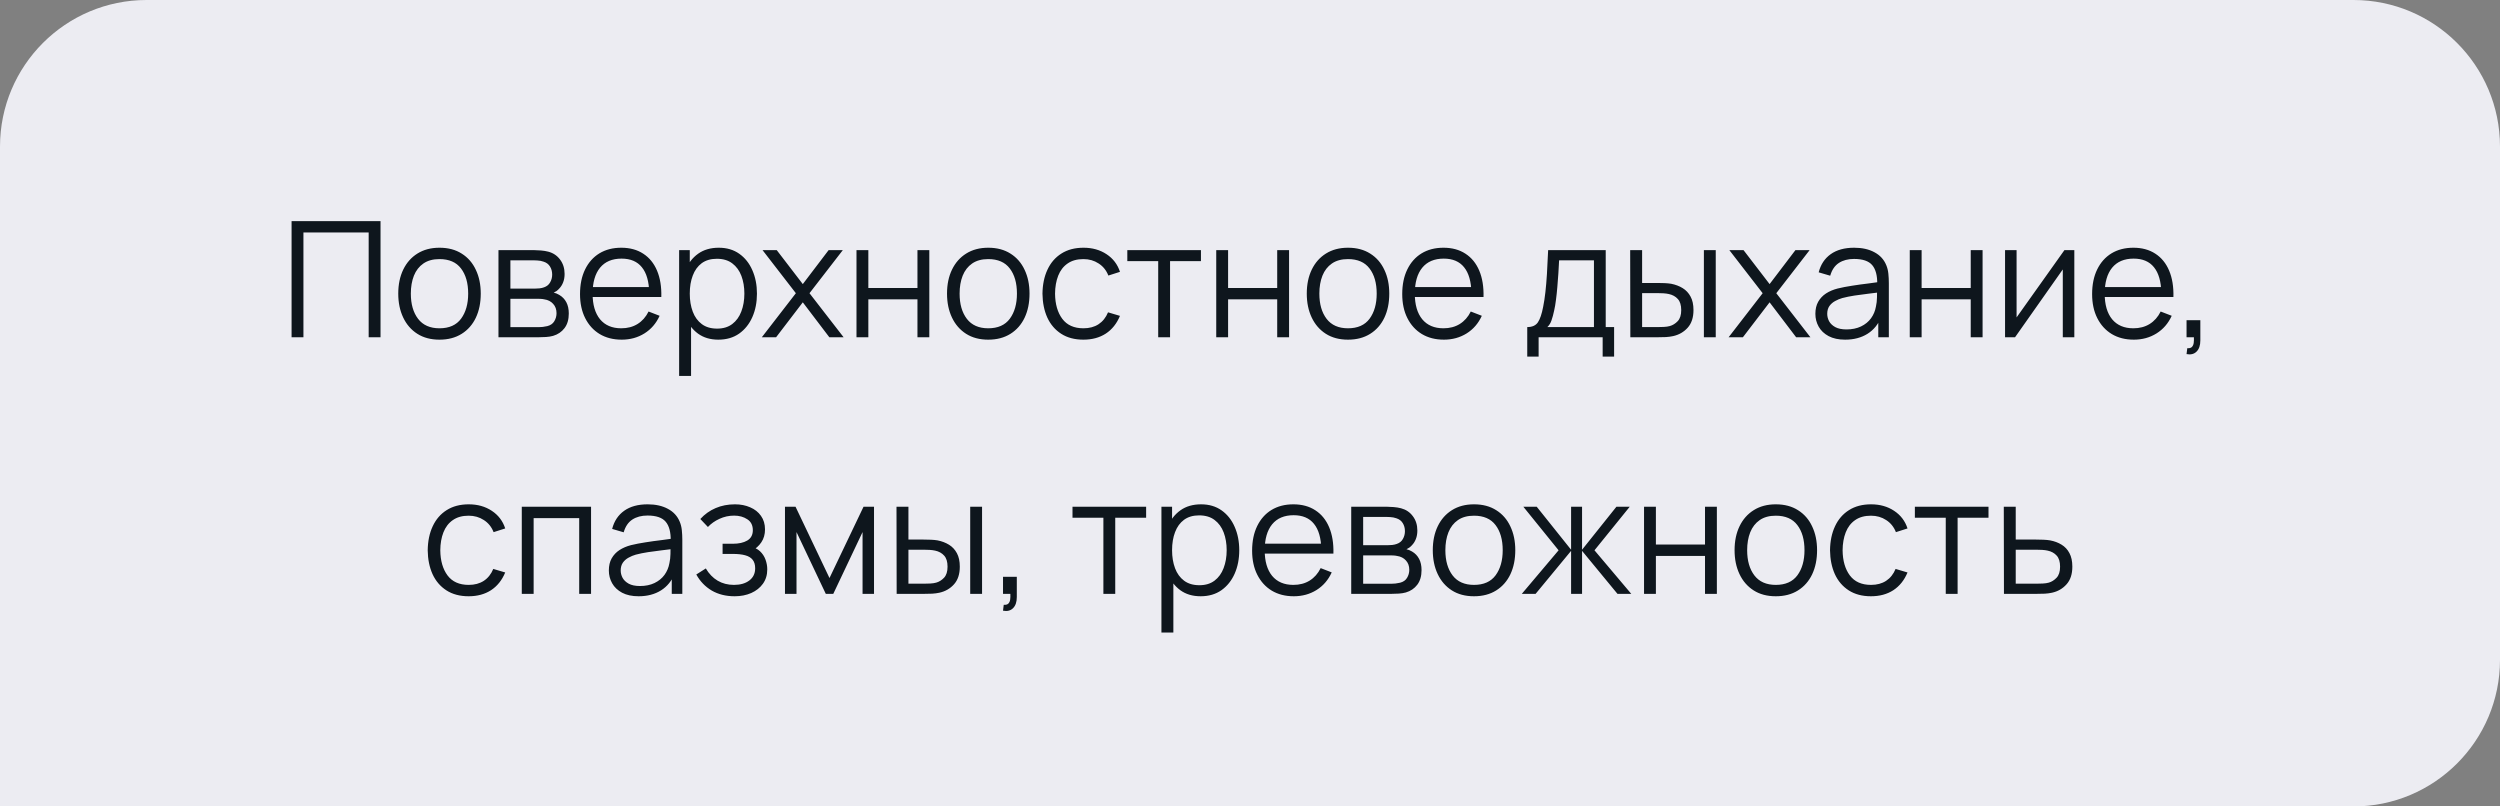
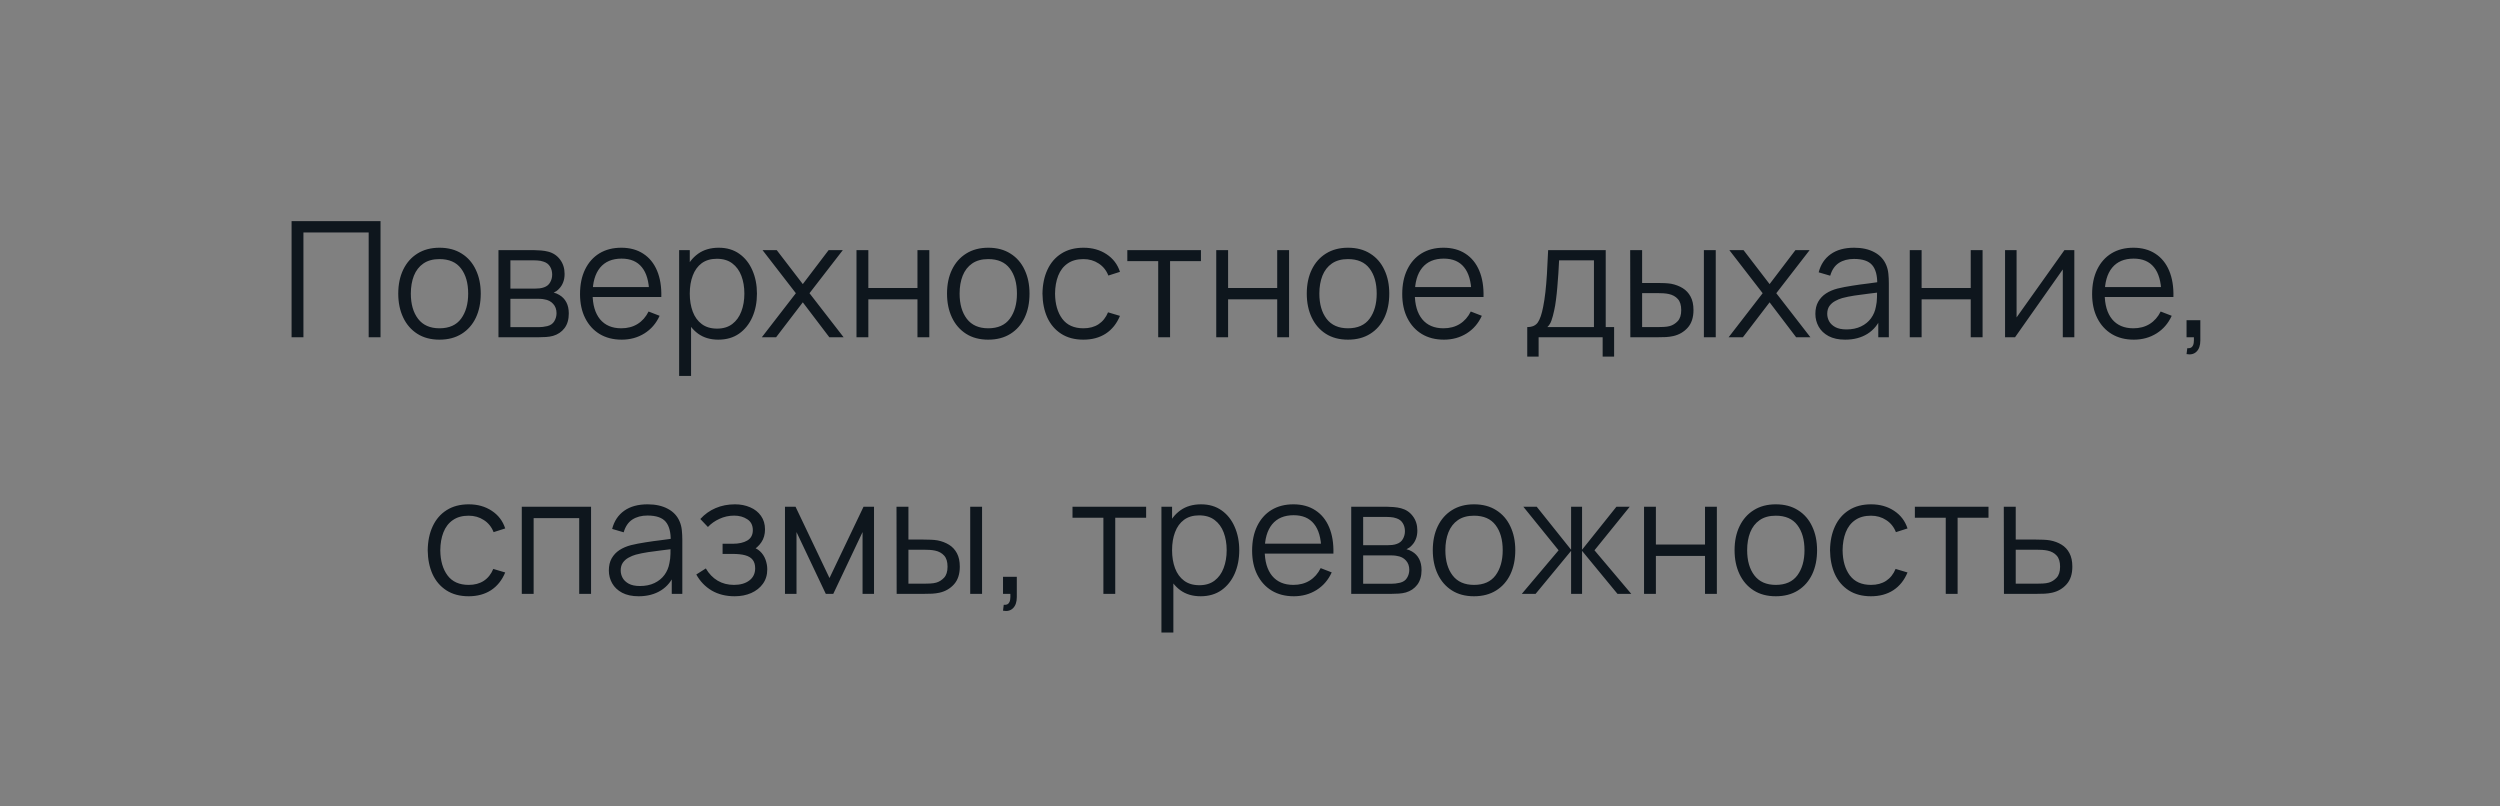
<svg xmlns="http://www.w3.org/2000/svg" width="341" height="110" viewBox="0 0 341 110" fill="none">
  <rect x="0" y="0" width="341" height="110" fill="#808080" stroke="none" />
-   <path d="M0 20C0 8.954 8.954 0 20 0H321C332.046 0 341 8.954 341 20V90C341 101.046 332.046 110 321 110H0V20Z" fill="#ECECF2" />
  <path d="M39.771 46V30.16H51.904V46H50.287V31.711H41.388V46H39.771ZM59.943 46.33C58.763 46.33 57.754 46.062 56.918 45.527C56.082 44.992 55.441 44.251 54.993 43.305C54.546 42.359 54.322 41.274 54.322 40.049C54.322 38.802 54.55 37.71 55.004 36.771C55.459 35.832 56.104 35.103 56.94 34.582C57.784 34.054 58.785 33.79 59.943 33.79C61.131 33.79 62.143 34.058 62.979 34.593C63.823 35.121 64.464 35.858 64.904 36.804C65.352 37.743 65.575 38.824 65.575 40.049C65.575 41.296 65.352 42.392 64.904 43.338C64.457 44.277 63.812 45.01 62.968 45.538C62.125 46.066 61.117 46.33 59.943 46.33ZM59.943 44.779C61.263 44.779 62.246 44.343 62.891 43.47C63.537 42.59 63.859 41.45 63.859 40.049C63.859 38.612 63.533 37.468 62.88 36.617C62.235 35.766 61.256 35.341 59.943 35.341C59.056 35.341 58.323 35.543 57.743 35.946C57.171 36.342 56.742 36.896 56.456 37.607C56.178 38.311 56.038 39.125 56.038 40.049C56.038 41.479 56.368 42.627 57.028 43.492C57.688 44.35 58.66 44.779 59.943 44.779ZM67.991 46V34.12H72.886C73.135 34.12 73.436 34.135 73.788 34.164C74.147 34.193 74.481 34.248 74.789 34.329C75.456 34.505 75.992 34.864 76.395 35.407C76.806 35.95 77.011 36.602 77.011 37.365C77.011 37.79 76.945 38.172 76.813 38.509C76.688 38.839 76.509 39.125 76.274 39.367C76.164 39.492 76.043 39.602 75.911 39.697C75.779 39.785 75.651 39.858 75.526 39.917C75.761 39.961 76.014 40.064 76.285 40.225C76.71 40.474 77.033 40.812 77.253 41.237C77.473 41.655 77.583 42.165 77.583 42.766C77.583 43.58 77.389 44.244 77 44.757C76.611 45.27 76.091 45.622 75.438 45.813C75.145 45.894 74.826 45.945 74.481 45.967C74.144 45.989 73.825 46 73.524 46H67.991ZM69.619 44.625H73.447C73.601 44.625 73.795 44.614 74.03 44.592C74.265 44.563 74.474 44.526 74.657 44.482C75.09 44.372 75.405 44.152 75.603 43.822C75.808 43.485 75.911 43.118 75.911 42.722C75.911 42.201 75.757 41.776 75.449 41.446C75.148 41.109 74.745 40.903 74.239 40.83C74.07 40.793 73.894 40.771 73.711 40.764C73.528 40.757 73.363 40.753 73.216 40.753H69.619V44.625ZM69.619 39.367H72.941C73.132 39.367 73.344 39.356 73.579 39.334C73.821 39.305 74.03 39.257 74.206 39.191C74.587 39.059 74.866 38.832 75.042 38.509C75.225 38.186 75.317 37.834 75.317 37.453C75.317 37.035 75.218 36.668 75.02 36.353C74.829 36.038 74.54 35.818 74.151 35.693C73.887 35.598 73.601 35.543 73.293 35.528C72.992 35.513 72.802 35.506 72.721 35.506H69.619V39.367ZM84.802 46.33C83.644 46.33 82.639 46.073 81.788 45.56C80.945 45.047 80.289 44.324 79.819 43.393C79.35 42.462 79.115 41.369 79.115 40.115C79.115 38.817 79.346 37.695 79.808 36.749C80.27 35.803 80.919 35.073 81.755 34.56C82.599 34.047 83.592 33.79 84.736 33.79C85.91 33.79 86.911 34.061 87.739 34.604C88.568 35.139 89.195 35.909 89.62 36.914C90.046 37.919 90.24 39.118 90.203 40.511H88.553V39.939C88.524 38.399 88.19 37.237 87.552 36.452C86.922 35.667 85.998 35.275 84.78 35.275C83.504 35.275 82.525 35.689 81.843 36.518C81.169 37.347 80.831 38.527 80.831 40.06C80.831 41.556 81.169 42.718 81.843 43.547C82.525 44.368 83.49 44.779 84.736 44.779C85.587 44.779 86.328 44.585 86.958 44.196C87.596 43.8 88.099 43.232 88.465 42.491L89.972 43.074C89.503 44.108 88.81 44.911 87.893 45.483C86.984 46.048 85.954 46.33 84.802 46.33ZM80.259 40.511V39.158H89.334V40.511H80.259ZM97.98 46.33C96.887 46.33 95.963 46.055 95.207 45.505C94.452 44.948 93.88 44.196 93.492 43.25C93.103 42.297 92.909 41.23 92.909 40.049C92.909 38.846 93.103 37.776 93.492 36.837C93.888 35.891 94.467 35.147 95.23 34.604C95.992 34.061 96.931 33.79 98.046 33.79C99.131 33.79 100.062 34.065 100.839 34.615C101.617 35.165 102.211 35.913 102.621 36.859C103.039 37.805 103.248 38.868 103.248 40.049C103.248 41.237 103.039 42.304 102.621 43.25C102.203 44.196 101.602 44.948 100.817 45.505C100.033 46.055 99.087 46.33 97.98 46.33ZM92.633 51.28V34.12H94.085V43.063H94.261V51.28H92.633ZM97.814 44.823C98.643 44.823 99.332 44.614 99.882 44.196C100.432 43.778 100.843 43.21 101.114 42.491C101.393 41.765 101.532 40.951 101.532 40.049C101.532 39.154 101.397 38.348 101.125 37.629C100.854 36.91 100.44 36.342 99.882 35.924C99.332 35.506 98.632 35.297 97.781 35.297C96.953 35.297 96.263 35.499 95.713 35.902C95.171 36.305 94.764 36.866 94.493 37.585C94.221 38.296 94.085 39.118 94.085 40.049C94.085 40.966 94.221 41.787 94.493 42.513C94.764 43.232 95.174 43.796 95.725 44.207C96.275 44.618 96.971 44.823 97.814 44.823ZM103.914 46L108.556 39.994L104.013 34.12H105.949L109.502 38.751L113.022 34.12H114.958L110.415 39.994L115.068 46H113.121L109.502 41.237L105.861 46H103.914ZM116.825 46V34.12H118.442V39.279H125.141V34.12H126.758V46H125.141V40.83H118.442V46H116.825ZM134.795 46.33C133.614 46.33 132.606 46.062 131.77 45.527C130.934 44.992 130.292 44.251 129.845 43.305C129.398 42.359 129.174 41.274 129.174 40.049C129.174 38.802 129.401 37.71 129.856 36.771C130.311 35.832 130.956 35.103 131.792 34.582C132.635 34.054 133.636 33.79 134.795 33.79C135.983 33.79 136.995 34.058 137.831 34.593C138.674 35.121 139.316 35.858 139.756 36.804C140.203 37.743 140.427 38.824 140.427 40.049C140.427 41.296 140.203 42.392 139.756 43.338C139.309 44.277 138.663 45.01 137.82 45.538C136.977 46.066 135.968 46.33 134.795 46.33ZM134.795 44.779C136.115 44.779 137.098 44.343 137.743 43.47C138.388 42.59 138.711 41.45 138.711 40.049C138.711 38.612 138.385 37.468 137.732 36.617C137.087 35.766 136.108 35.341 134.795 35.341C133.908 35.341 133.174 35.543 132.595 35.946C132.023 36.342 131.594 36.896 131.308 37.607C131.029 38.311 130.89 39.125 130.89 40.049C130.89 41.479 131.22 42.627 131.88 43.492C132.54 44.35 133.512 44.779 134.795 44.779ZM147.781 46.33C146.586 46.33 145.574 46.062 144.745 45.527C143.917 44.992 143.286 44.255 142.853 43.316C142.428 42.37 142.208 41.285 142.193 40.06C142.208 38.813 142.435 37.721 142.875 36.782C143.315 35.836 143.95 35.103 144.778 34.582C145.607 34.054 146.612 33.79 147.792 33.79C148.995 33.79 150.04 34.083 150.927 34.67C151.822 35.257 152.434 36.06 152.764 37.079L151.18 37.585C150.902 36.874 150.458 36.324 149.849 35.935C149.248 35.539 148.559 35.341 147.781 35.341C146.909 35.341 146.186 35.543 145.614 35.946C145.042 36.342 144.617 36.896 144.338 37.607C144.06 38.318 143.917 39.136 143.909 40.06C143.924 41.483 144.254 42.627 144.899 43.492C145.545 44.35 146.505 44.779 147.781 44.779C148.588 44.779 149.274 44.596 149.838 44.229C150.41 43.855 150.843 43.312 151.136 42.601L152.764 43.085C152.324 44.141 151.679 44.948 150.828 45.505C149.978 46.055 148.962 46.33 147.781 46.33ZM157.979 46V35.616H153.766V34.12H163.809V35.616H159.596V46H157.979ZM165.895 46V34.12H167.512V39.279H174.211V34.12H175.828V46H174.211V40.83H167.512V46H165.895ZM183.865 46.33C182.685 46.33 181.676 46.062 180.84 45.527C180.004 44.992 179.363 44.251 178.915 43.305C178.468 42.359 178.244 41.274 178.244 40.049C178.244 38.802 178.472 37.71 178.926 36.771C179.381 35.832 180.026 35.103 180.862 34.582C181.706 34.054 182.707 33.79 183.865 33.79C185.053 33.79 186.065 34.058 186.901 34.593C187.745 35.121 188.386 35.858 188.826 36.804C189.274 37.743 189.497 38.824 189.497 40.049C189.497 41.296 189.274 42.392 188.826 43.338C188.379 44.277 187.734 45.01 186.89 45.538C186.047 46.066 185.039 46.33 183.865 46.33ZM183.865 44.779C185.185 44.779 186.168 44.343 186.813 43.47C187.459 42.59 187.781 41.45 187.781 40.049C187.781 38.612 187.455 37.468 186.802 36.617C186.157 35.766 185.178 35.341 183.865 35.341C182.978 35.341 182.245 35.543 181.665 35.946C181.093 36.342 180.664 36.896 180.378 37.607C180.1 38.311 179.96 39.125 179.96 40.049C179.96 41.479 180.29 42.627 180.95 43.492C181.61 44.35 182.582 44.779 183.865 44.779ZM196.951 46.33C195.792 46.33 194.787 46.073 193.937 45.56C193.093 45.047 192.437 44.324 191.968 43.393C191.498 42.462 191.264 41.369 191.264 40.115C191.264 38.817 191.495 37.695 191.957 36.749C192.419 35.803 193.068 35.073 193.904 34.56C194.747 34.047 195.741 33.79 196.885 33.79C198.058 33.79 199.059 34.061 199.888 34.604C200.716 35.139 201.343 35.909 201.769 36.914C202.194 37.919 202.388 39.118 202.352 40.511H200.702V39.939C200.672 38.399 200.339 37.237 199.701 36.452C199.07 35.667 198.146 35.275 196.929 35.275C195.653 35.275 194.674 35.689 193.992 36.518C193.317 37.347 192.98 38.527 192.98 40.06C192.98 41.556 193.317 42.718 193.992 43.547C194.674 44.368 195.638 44.779 196.885 44.779C197.735 44.779 198.476 44.585 199.107 44.196C199.745 43.8 200.247 43.232 200.614 42.491L202.121 43.074C201.651 44.108 200.958 44.911 200.042 45.483C199.132 46.048 198.102 46.33 196.951 46.33ZM192.408 40.511V39.158H201.483V40.511H192.408ZM208.317 48.64V44.614C208.992 44.614 209.476 44.398 209.769 43.965C210.063 43.525 210.301 42.825 210.484 41.864C210.609 41.241 210.712 40.57 210.792 39.851C210.873 39.132 210.943 38.311 211.001 37.387C211.06 36.456 211.115 35.367 211.166 34.12H219.02V44.614H220.164V48.64H218.602V46H209.868V48.64H208.317ZM211.056 44.614H217.414V35.506H212.662C212.64 36.063 212.607 36.654 212.563 37.277C212.527 37.9 212.479 38.524 212.42 39.147C212.369 39.77 212.307 40.357 212.233 40.907C212.167 41.45 212.087 41.926 211.991 42.337C211.881 42.865 211.76 43.316 211.628 43.69C211.504 44.064 211.313 44.372 211.056 44.614ZM222.378 46L222.356 34.12H223.984V38.597H226.052C226.397 38.597 226.734 38.604 227.064 38.619C227.394 38.634 227.691 38.663 227.955 38.707C228.542 38.824 229.062 39.022 229.517 39.301C229.972 39.58 230.331 39.965 230.595 40.456C230.859 40.94 230.991 41.552 230.991 42.293C230.991 43.312 230.727 44.115 230.199 44.702C229.671 45.289 229.007 45.67 228.208 45.846C227.907 45.912 227.581 45.956 227.229 45.978C226.877 45.993 226.532 46 226.195 46H222.378ZM223.984 44.614H226.129C226.371 44.614 226.646 44.607 226.954 44.592C227.262 44.577 227.533 44.537 227.768 44.471C228.164 44.361 228.52 44.141 228.835 43.811C229.158 43.474 229.319 42.968 229.319 42.293C229.319 41.626 229.165 41.123 228.857 40.786C228.549 40.441 228.138 40.214 227.625 40.104C227.39 40.053 227.141 40.02 226.877 40.005C226.62 39.99 226.371 39.983 226.129 39.983H223.984V44.614ZM232.41 46V34.12H234.027V46H232.41ZM235.785 46L240.427 39.994L235.884 34.12H237.82L241.373 38.751L244.893 34.12H246.829L242.286 39.994L246.939 46H244.992L241.373 41.237L237.732 46H235.785ZM251.676 46.33C250.782 46.33 250.03 46.169 249.421 45.846C248.82 45.523 248.369 45.094 248.068 44.559C247.768 44.024 247.617 43.441 247.617 42.81C247.617 42.165 247.746 41.615 248.002 41.16C248.266 40.698 248.622 40.32 249.069 40.027C249.524 39.734 250.048 39.51 250.642 39.356C251.244 39.209 251.907 39.081 252.633 38.971C253.367 38.854 254.082 38.755 254.778 38.674C255.482 38.586 256.098 38.502 256.626 38.421L256.054 38.773C256.076 37.6 255.849 36.731 255.372 36.166C254.896 35.601 254.067 35.319 252.886 35.319C252.072 35.319 251.383 35.502 250.818 35.869C250.261 36.236 249.869 36.815 249.641 37.607L248.068 37.145C248.34 36.082 248.886 35.257 249.707 34.67C250.529 34.083 251.596 33.79 252.908 33.79C253.994 33.79 254.914 33.995 255.669 34.406C256.432 34.809 256.971 35.396 257.286 36.166C257.433 36.511 257.528 36.896 257.572 37.321C257.616 37.746 257.638 38.179 257.638 38.619V46H256.197V43.019L256.615 43.195C256.212 44.214 255.585 44.992 254.734 45.527C253.884 46.062 252.864 46.33 251.676 46.33ZM251.863 44.933C252.619 44.933 253.279 44.797 253.843 44.526C254.408 44.255 254.863 43.884 255.207 43.415C255.552 42.938 255.776 42.403 255.878 41.809C255.966 41.428 256.014 41.01 256.021 40.555C256.029 40.093 256.032 39.748 256.032 39.521L256.648 39.84C256.098 39.913 255.501 39.987 254.855 40.06C254.217 40.133 253.587 40.218 252.963 40.313C252.347 40.408 251.79 40.522 251.291 40.654C250.954 40.749 250.628 40.885 250.312 41.061C249.997 41.23 249.737 41.457 249.531 41.743C249.333 42.029 249.234 42.385 249.234 42.81C249.234 43.155 249.319 43.488 249.487 43.811C249.663 44.134 249.942 44.401 250.323 44.614C250.712 44.827 251.225 44.933 251.863 44.933ZM260.491 46V34.12H262.108V39.279H268.807V34.12H270.424V46H268.807V40.83H262.108V46H260.491ZM282.938 34.12V46H281.365V36.749L274.853 46H273.489V34.12H275.062V43.294L281.585 34.12H282.938ZM291.052 46.33C289.894 46.33 288.889 46.073 288.038 45.56C287.195 45.047 286.539 44.324 286.069 43.393C285.6 42.462 285.365 41.369 285.365 40.115C285.365 38.817 285.596 37.695 286.058 36.749C286.52 35.803 287.169 35.073 288.005 34.56C288.849 34.047 289.842 33.79 290.986 33.79C292.16 33.79 293.161 34.061 293.989 34.604C294.818 35.139 295.445 35.909 295.87 36.914C296.296 37.919 296.49 39.118 296.453 40.511H294.803V39.939C294.774 38.399 294.44 37.237 293.802 36.452C293.172 35.667 292.248 35.275 291.03 35.275C289.754 35.275 288.775 35.689 288.093 36.518C287.419 37.347 287.081 38.527 287.081 40.06C287.081 41.556 287.419 42.718 288.093 43.547C288.775 44.368 289.74 44.779 290.986 44.779C291.837 44.779 292.578 44.585 293.208 44.196C293.846 43.8 294.349 43.232 294.715 42.491L296.222 43.074C295.753 44.108 295.06 44.911 294.143 45.483C293.234 46.048 292.204 46.33 291.052 46.33ZM286.509 40.511V39.158H295.584V40.511H286.509ZM298.245 48.299L298.344 47.496C298.637 47.518 298.85 47.459 298.982 47.32C299.114 47.181 299.194 46.994 299.224 46.759C299.253 46.524 299.26 46.271 299.246 46H298.245V43.679H300.126V46.44C300.126 47.115 299.953 47.621 299.609 47.958C299.271 48.295 298.817 48.409 298.245 48.299ZM63.928 81.33C62.733 81.33 61.721 81.062 60.892 80.527C60.063 79.992 59.433 79.255 59 78.316C58.575 77.37 58.355 76.285 58.34 75.06C58.355 73.813 58.582 72.721 59.022 71.782C59.462 70.836 60.096 70.103 60.925 69.582C61.754 69.054 62.758 68.79 63.939 68.79C65.142 68.79 66.187 69.083 67.074 69.67C67.969 70.257 68.581 71.06 68.911 72.079L67.327 72.585C67.048 71.874 66.605 71.324 65.996 70.935C65.395 70.539 64.705 70.341 63.928 70.341C63.055 70.341 62.333 70.543 61.761 70.946C61.189 71.342 60.764 71.896 60.485 72.607C60.206 73.318 60.063 74.136 60.056 75.06C60.071 76.483 60.401 77.627 61.046 78.492C61.691 79.35 62.652 79.779 63.928 79.779C64.735 79.779 65.42 79.596 65.985 79.229C66.557 78.855 66.99 78.312 67.283 77.601L68.911 78.085C68.471 79.141 67.826 79.948 66.975 80.505C66.124 81.055 65.109 81.33 63.928 81.33ZM71.171 81V69.12H80.62V81H79.003V70.671H72.788V81H71.171ZM87.106 81.33C86.211 81.33 85.46 81.169 84.851 80.846C84.25 80.523 83.799 80.094 83.498 79.559C83.197 79.024 83.047 78.441 83.047 77.81C83.047 77.165 83.175 76.615 83.432 76.16C83.696 75.698 84.052 75.32 84.499 75.027C84.954 74.734 85.478 74.51 86.072 74.356C86.673 74.209 87.337 74.081 88.063 73.971C88.796 73.854 89.511 73.755 90.208 73.674C90.912 73.586 91.528 73.502 92.056 73.421L91.484 73.773C91.506 72.6 91.279 71.731 90.802 71.166C90.325 70.601 89.497 70.319 88.316 70.319C87.502 70.319 86.813 70.502 86.248 70.869C85.691 71.236 85.298 71.815 85.071 72.607L83.498 72.145C83.769 71.082 84.316 70.257 85.137 69.67C85.958 69.083 87.025 68.79 88.338 68.79C89.423 68.79 90.344 68.995 91.099 69.406C91.862 69.809 92.401 70.396 92.716 71.166C92.863 71.511 92.958 71.896 93.002 72.321C93.046 72.746 93.068 73.179 93.068 73.619V81H91.627V78.019L92.045 78.195C91.642 79.214 91.015 79.992 90.164 80.527C89.313 81.062 88.294 81.33 87.106 81.33ZM87.293 79.933C88.048 79.933 88.708 79.797 89.273 79.526C89.838 79.255 90.292 78.884 90.637 78.415C90.982 77.938 91.205 77.403 91.308 76.809C91.396 76.428 91.444 76.01 91.451 75.555C91.458 75.093 91.462 74.748 91.462 74.521L92.078 74.84C91.528 74.913 90.93 74.987 90.285 75.06C89.647 75.133 89.016 75.218 88.393 75.313C87.777 75.408 87.22 75.522 86.721 75.654C86.384 75.749 86.057 75.885 85.742 76.061C85.427 76.23 85.166 76.457 84.961 76.743C84.763 77.029 84.664 77.385 84.664 77.81C84.664 78.155 84.748 78.488 84.917 78.811C85.093 79.134 85.372 79.401 85.753 79.614C86.142 79.827 86.655 79.933 87.293 79.933ZM100.211 81.33C99.015 81.33 97.97 81.07 97.076 80.549C96.188 80.021 95.488 79.291 94.975 78.36L96.273 77.535C96.705 78.268 97.244 78.826 97.89 79.207C98.535 79.588 99.276 79.779 100.112 79.779C100.984 79.779 101.685 79.577 102.213 79.174C102.741 78.771 103.005 78.217 103.005 77.513C103.005 77.029 102.891 76.644 102.664 76.358C102.444 76.072 102.106 75.867 101.652 75.742C101.204 75.617 100.643 75.555 99.969 75.555H98.561V74.169H99.947C100.768 74.169 101.428 74.022 101.927 73.729C102.433 73.428 102.686 72.959 102.686 72.321C102.686 71.646 102.433 71.148 101.927 70.825C101.428 70.495 100.83 70.33 100.134 70.33C99.43 70.33 98.762 70.477 98.132 70.77C97.508 71.056 96.984 71.426 96.559 71.881L95.525 70.792C96.119 70.139 96.812 69.644 97.604 69.307C98.403 68.962 99.287 68.79 100.255 68.79C101.017 68.79 101.707 68.926 102.323 69.197C102.946 69.461 103.437 69.85 103.797 70.363C104.163 70.876 104.347 71.492 104.347 72.211C104.347 72.886 104.182 73.469 103.852 73.96C103.529 74.451 103.071 74.858 102.477 75.181L102.389 74.576C102.902 74.671 103.327 74.877 103.665 75.192C104.002 75.507 104.251 75.885 104.413 76.325C104.574 76.765 104.655 77.212 104.655 77.667C104.655 78.422 104.457 79.075 104.061 79.625C103.672 80.168 103.14 80.589 102.466 80.89C101.798 81.183 101.047 81.33 100.211 81.33ZM107.071 81V69.12H108.512L113.143 78.844L117.785 69.12H119.215V81H117.653V72.574L113.66 81H112.637L108.644 72.574V81H107.071ZM122.304 81L122.282 69.12H123.91V73.597H125.978C126.323 73.597 126.66 73.604 126.99 73.619C127.32 73.634 127.617 73.663 127.881 73.707C128.468 73.824 128.988 74.022 129.443 74.301C129.898 74.58 130.257 74.965 130.521 75.456C130.785 75.94 130.917 76.552 130.917 77.293C130.917 78.312 130.653 79.115 130.125 79.702C129.597 80.289 128.933 80.67 128.134 80.846C127.833 80.912 127.507 80.956 127.155 80.978C126.803 80.993 126.458 81 126.121 81H122.304ZM123.91 79.614H126.055C126.297 79.614 126.572 79.607 126.88 79.592C127.188 79.577 127.459 79.537 127.694 79.471C128.09 79.361 128.446 79.141 128.761 78.811C129.084 78.474 129.245 77.968 129.245 77.293C129.245 76.626 129.091 76.123 128.783 75.786C128.475 75.441 128.064 75.214 127.551 75.104C127.316 75.053 127.067 75.02 126.803 75.005C126.546 74.99 126.297 74.983 126.055 74.983H123.91V79.614ZM132.336 81V69.12H133.953V81H132.336ZM136.811 83.299L136.91 82.496C137.204 82.518 137.416 82.459 137.548 82.32C137.68 82.181 137.761 81.994 137.79 81.759C137.82 81.524 137.827 81.271 137.812 81H136.811V78.679H138.692V81.44C138.692 82.115 138.52 82.621 138.175 82.958C137.838 83.295 137.383 83.409 136.811 83.299ZM150.502 81V70.616H146.289V69.12H156.332V70.616H152.119V81H150.502ZM163.765 81.33C162.672 81.33 161.748 81.055 160.993 80.505C160.237 79.948 159.665 79.196 159.277 78.25C158.888 77.297 158.694 76.23 158.694 75.049C158.694 73.846 158.888 72.776 159.277 71.837C159.673 70.891 160.252 70.147 161.015 69.604C161.777 69.061 162.716 68.79 163.831 68.79C164.916 68.79 165.847 69.065 166.625 69.615C167.402 70.165 167.996 70.913 168.407 71.859C168.825 72.805 169.034 73.868 169.034 75.049C169.034 76.237 168.825 77.304 168.407 78.25C167.989 79.196 167.387 79.948 166.603 80.505C165.818 81.055 164.872 81.33 163.765 81.33ZM158.419 86.28V69.12H159.871V78.063H160.047V86.28H158.419ZM163.6 79.823C164.428 79.823 165.118 79.614 165.668 79.196C166.218 78.778 166.628 78.21 166.9 77.491C167.178 76.765 167.318 75.951 167.318 75.049C167.318 74.154 167.182 73.348 166.911 72.629C166.639 71.91 166.225 71.342 165.668 70.924C165.118 70.506 164.417 70.297 163.567 70.297C162.738 70.297 162.049 70.499 161.499 70.902C160.956 71.305 160.549 71.866 160.278 72.585C160.006 73.296 159.871 74.118 159.871 75.049C159.871 75.966 160.006 76.787 160.278 77.513C160.549 78.232 160.96 78.796 161.51 79.207C162.06 79.618 162.756 79.823 163.6 79.823ZM176.476 81.33C175.318 81.33 174.313 81.073 173.462 80.56C172.619 80.047 171.963 79.324 171.493 78.393C171.024 77.462 170.789 76.369 170.789 75.115C170.789 73.817 171.02 72.695 171.482 71.749C171.944 70.803 172.593 70.073 173.429 69.56C174.273 69.047 175.266 68.79 176.41 68.79C177.584 68.79 178.585 69.061 179.413 69.604C180.242 70.139 180.869 70.909 181.294 71.914C181.72 72.919 181.914 74.118 181.877 75.511H180.227V74.939C180.198 73.399 179.864 72.237 179.226 71.452C178.596 70.667 177.672 70.275 176.454 70.275C175.178 70.275 174.199 70.689 173.517 71.518C172.843 72.347 172.505 73.527 172.505 75.06C172.505 76.556 172.843 77.718 173.517 78.547C174.199 79.368 175.164 79.779 176.41 79.779C177.261 79.779 178.002 79.585 178.632 79.196C179.27 78.8 179.773 78.232 180.139 77.491L181.646 78.074C181.177 79.108 180.484 79.911 179.567 80.483C178.658 81.048 177.628 81.33 176.476 81.33ZM171.933 75.511V74.158H181.008V75.511H171.933ZM184.307 81V69.12H189.202C189.452 69.12 189.752 69.135 190.104 69.164C190.464 69.193 190.797 69.248 191.105 69.329C191.773 69.505 192.308 69.864 192.711 70.407C193.122 70.95 193.327 71.602 193.327 72.365C193.327 72.79 193.261 73.172 193.129 73.509C193.005 73.839 192.825 74.125 192.59 74.367C192.48 74.492 192.359 74.602 192.227 74.697C192.095 74.785 191.967 74.858 191.842 74.917C192.077 74.961 192.33 75.064 192.601 75.225C193.027 75.474 193.349 75.812 193.569 76.237C193.789 76.655 193.899 77.165 193.899 77.766C193.899 78.58 193.705 79.244 193.316 79.757C192.928 80.27 192.407 80.622 191.754 80.813C191.461 80.894 191.142 80.945 190.797 80.967C190.46 80.989 190.141 81 189.84 81H184.307ZM185.935 79.625H189.763C189.917 79.625 190.112 79.614 190.346 79.592C190.581 79.563 190.79 79.526 190.973 79.482C191.406 79.372 191.721 79.152 191.919 78.822C192.125 78.485 192.227 78.118 192.227 77.722C192.227 77.201 192.073 76.776 191.765 76.446C191.465 76.109 191.061 75.903 190.555 75.83C190.387 75.793 190.211 75.771 190.027 75.764C189.844 75.757 189.679 75.753 189.532 75.753H185.935V79.625ZM185.935 74.367H189.257C189.448 74.367 189.661 74.356 189.895 74.334C190.137 74.305 190.346 74.257 190.522 74.191C190.904 74.059 191.182 73.832 191.358 73.509C191.542 73.186 191.633 72.834 191.633 72.453C191.633 72.035 191.534 71.668 191.336 71.353C191.146 71.038 190.856 70.818 190.467 70.693C190.203 70.598 189.917 70.543 189.609 70.528C189.309 70.513 189.118 70.506 189.037 70.506H185.935V74.367ZM201.053 81.33C199.872 81.33 198.864 81.062 198.028 80.527C197.192 79.992 196.55 79.251 196.103 78.305C195.655 77.359 195.432 76.274 195.432 75.049C195.432 73.802 195.659 72.71 196.114 71.771C196.568 70.832 197.214 70.103 198.05 69.582C198.893 69.054 199.894 68.79 201.053 68.79C202.241 68.79 203.253 69.058 204.089 69.593C204.932 70.121 205.574 70.858 206.014 71.804C206.461 72.743 206.685 73.824 206.685 75.049C206.685 76.296 206.461 77.392 206.014 78.338C205.566 79.277 204.921 80.01 204.078 80.538C203.234 81.066 202.226 81.33 201.053 81.33ZM201.053 79.779C202.373 79.779 203.355 79.343 204.001 78.47C204.646 77.59 204.969 76.45 204.969 75.049C204.969 73.612 204.642 72.468 203.99 71.617C203.344 70.766 202.365 70.341 201.053 70.341C200.165 70.341 199.432 70.543 198.853 70.946C198.281 71.342 197.852 71.896 197.566 72.607C197.287 73.311 197.148 74.125 197.148 75.049C197.148 76.479 197.478 77.627 198.138 78.492C198.798 79.35 199.769 79.779 201.053 79.779ZM207.576 81L212.592 75.06L207.785 69.12H209.611L214.297 74.983V69.12H215.793V74.983L220.479 69.12H222.294L217.487 75.06L222.503 81H220.622L215.793 75.137V81H214.297V75.137L209.457 81H207.576ZM224.247 81V69.12H225.864V74.279H232.563V69.12H234.18V81H232.563V75.83H225.864V81H224.247ZM242.217 81.33C241.036 81.33 240.028 81.062 239.192 80.527C238.356 79.992 237.714 79.251 237.267 78.305C236.819 77.359 236.596 76.274 236.596 75.049C236.596 73.802 236.823 72.71 237.278 71.771C237.732 70.832 238.378 70.103 239.214 69.582C240.057 69.054 241.058 68.79 242.217 68.79C243.405 68.79 244.417 69.058 245.253 69.593C246.096 70.121 246.738 70.858 247.178 71.804C247.625 72.743 247.849 73.824 247.849 75.049C247.849 76.296 247.625 77.392 247.178 78.338C246.73 79.277 246.085 80.01 245.242 80.538C244.398 81.066 243.39 81.33 242.217 81.33ZM242.217 79.779C243.537 79.779 244.519 79.343 245.165 78.47C245.81 77.59 246.133 76.45 246.133 75.049C246.133 73.612 245.806 72.468 245.154 71.617C244.508 70.766 243.529 70.341 242.217 70.341C241.329 70.341 240.596 70.543 240.017 70.946C239.445 71.342 239.016 71.896 238.73 72.607C238.451 73.311 238.312 74.125 238.312 75.049C238.312 76.479 238.642 77.627 239.302 78.492C239.962 79.35 240.933 79.779 242.217 79.779ZM255.203 81.33C254.008 81.33 252.996 81.062 252.167 80.527C251.339 79.992 250.708 79.255 250.275 78.316C249.85 77.37 249.63 76.285 249.615 75.06C249.63 73.813 249.857 72.721 250.297 71.782C250.737 70.836 251.372 70.103 252.2 69.582C253.029 69.054 254.034 68.79 255.214 68.79C256.417 68.79 257.462 69.083 258.349 69.67C259.244 70.257 259.856 71.06 260.186 72.079L258.602 72.585C258.324 71.874 257.88 71.324 257.271 70.935C256.67 70.539 255.981 70.341 255.203 70.341C254.331 70.341 253.608 70.543 253.036 70.946C252.464 71.342 252.039 71.896 251.76 72.607C251.482 73.318 251.339 74.136 251.331 75.06C251.346 76.483 251.676 77.627 252.321 78.492C252.967 79.35 253.927 79.779 255.203 79.779C256.01 79.779 256.696 79.596 257.26 79.229C257.832 78.855 258.265 78.312 258.558 77.601L260.186 78.085C259.746 79.141 259.101 79.948 258.25 80.505C257.4 81.055 256.384 81.33 255.203 81.33ZM265.401 81V70.616H261.188V69.12H271.231V70.616H267.018V81H265.401ZM273.339 81L273.317 69.12H274.945V73.597H277.728C278.073 73.597 278.41 73.604 278.74 73.619C279.077 73.634 279.374 73.663 279.631 73.707C280.218 73.817 280.738 74.011 281.193 74.29C281.655 74.569 282.014 74.954 282.271 75.445C282.535 75.936 282.667 76.552 282.667 77.293C282.667 78.312 282.403 79.115 281.875 79.702C281.354 80.289 280.694 80.67 279.895 80.846C279.594 80.912 279.268 80.956 278.916 80.978C278.564 80.993 278.216 81 277.871 81H273.339ZM274.945 79.614H277.805C278.054 79.614 278.333 79.607 278.641 79.592C278.949 79.577 279.22 79.537 279.455 79.471C279.844 79.361 280.196 79.141 280.511 78.811C280.834 78.474 280.995 77.968 280.995 77.293C280.995 76.626 280.841 76.123 280.533 75.786C280.225 75.441 279.814 75.214 279.301 75.104C279.074 75.053 278.828 75.02 278.564 75.005C278.3 74.99 278.047 74.983 277.805 74.983H274.945V79.614Z" fill="#0E161D" />
</svg>